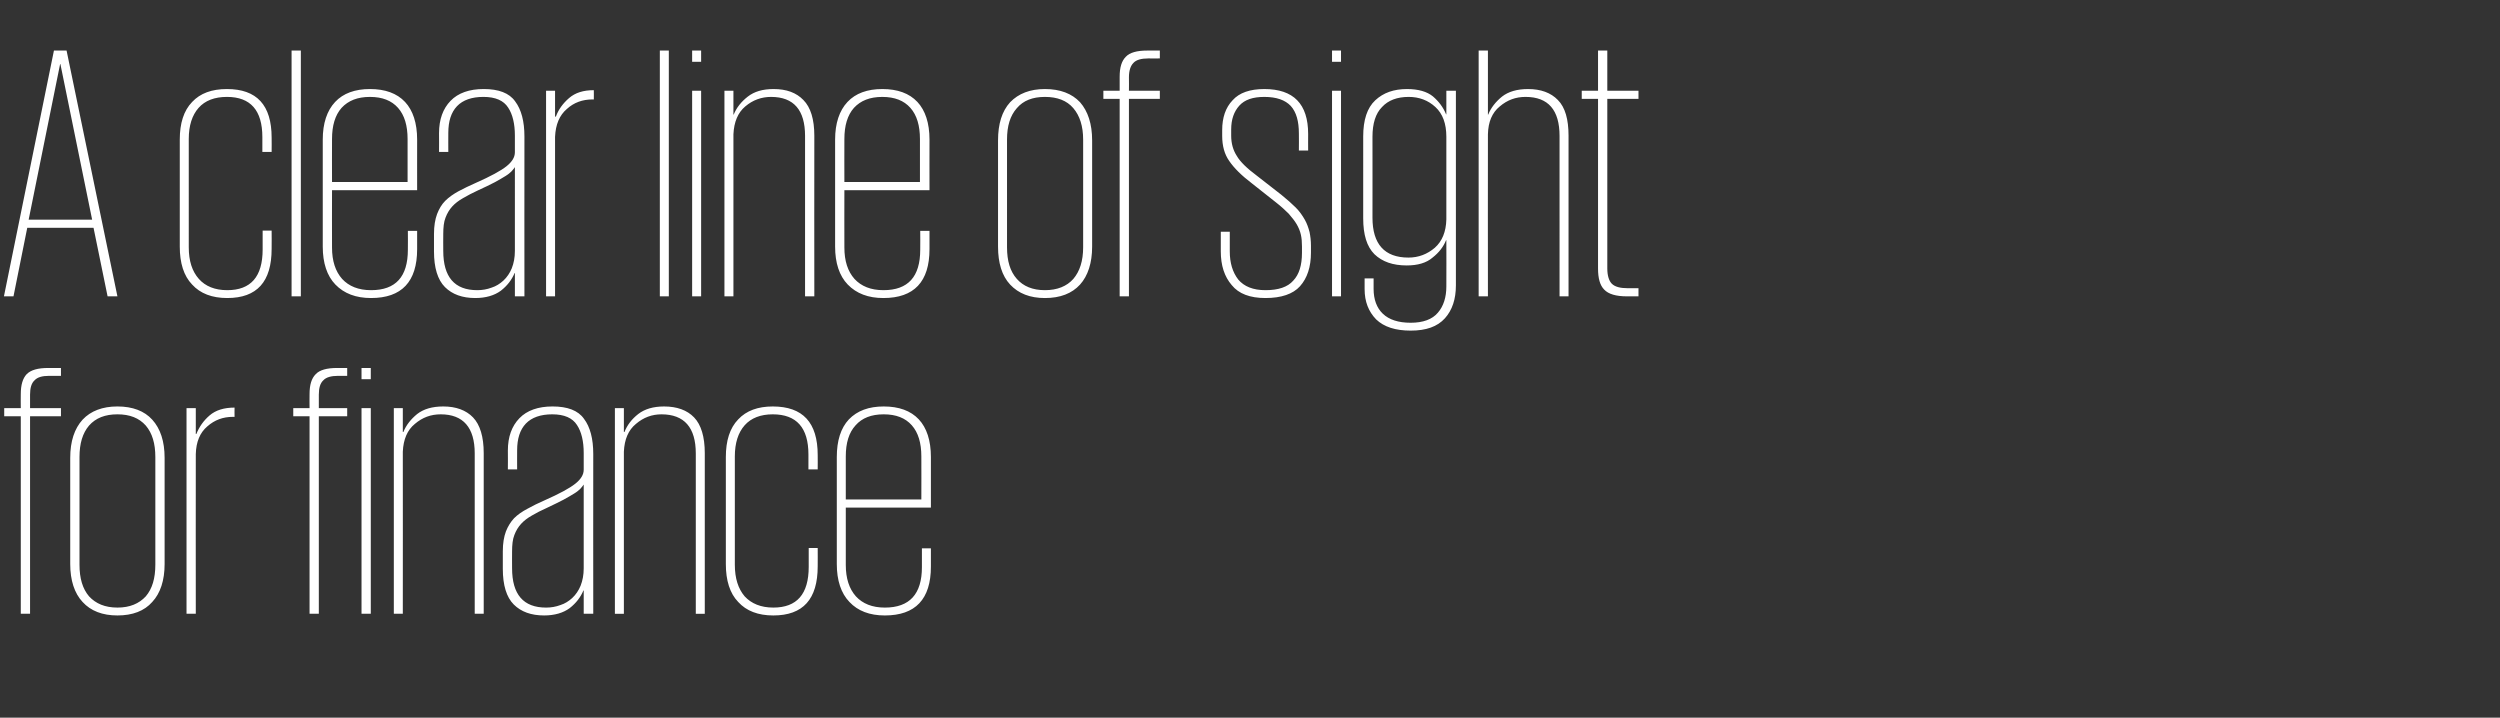
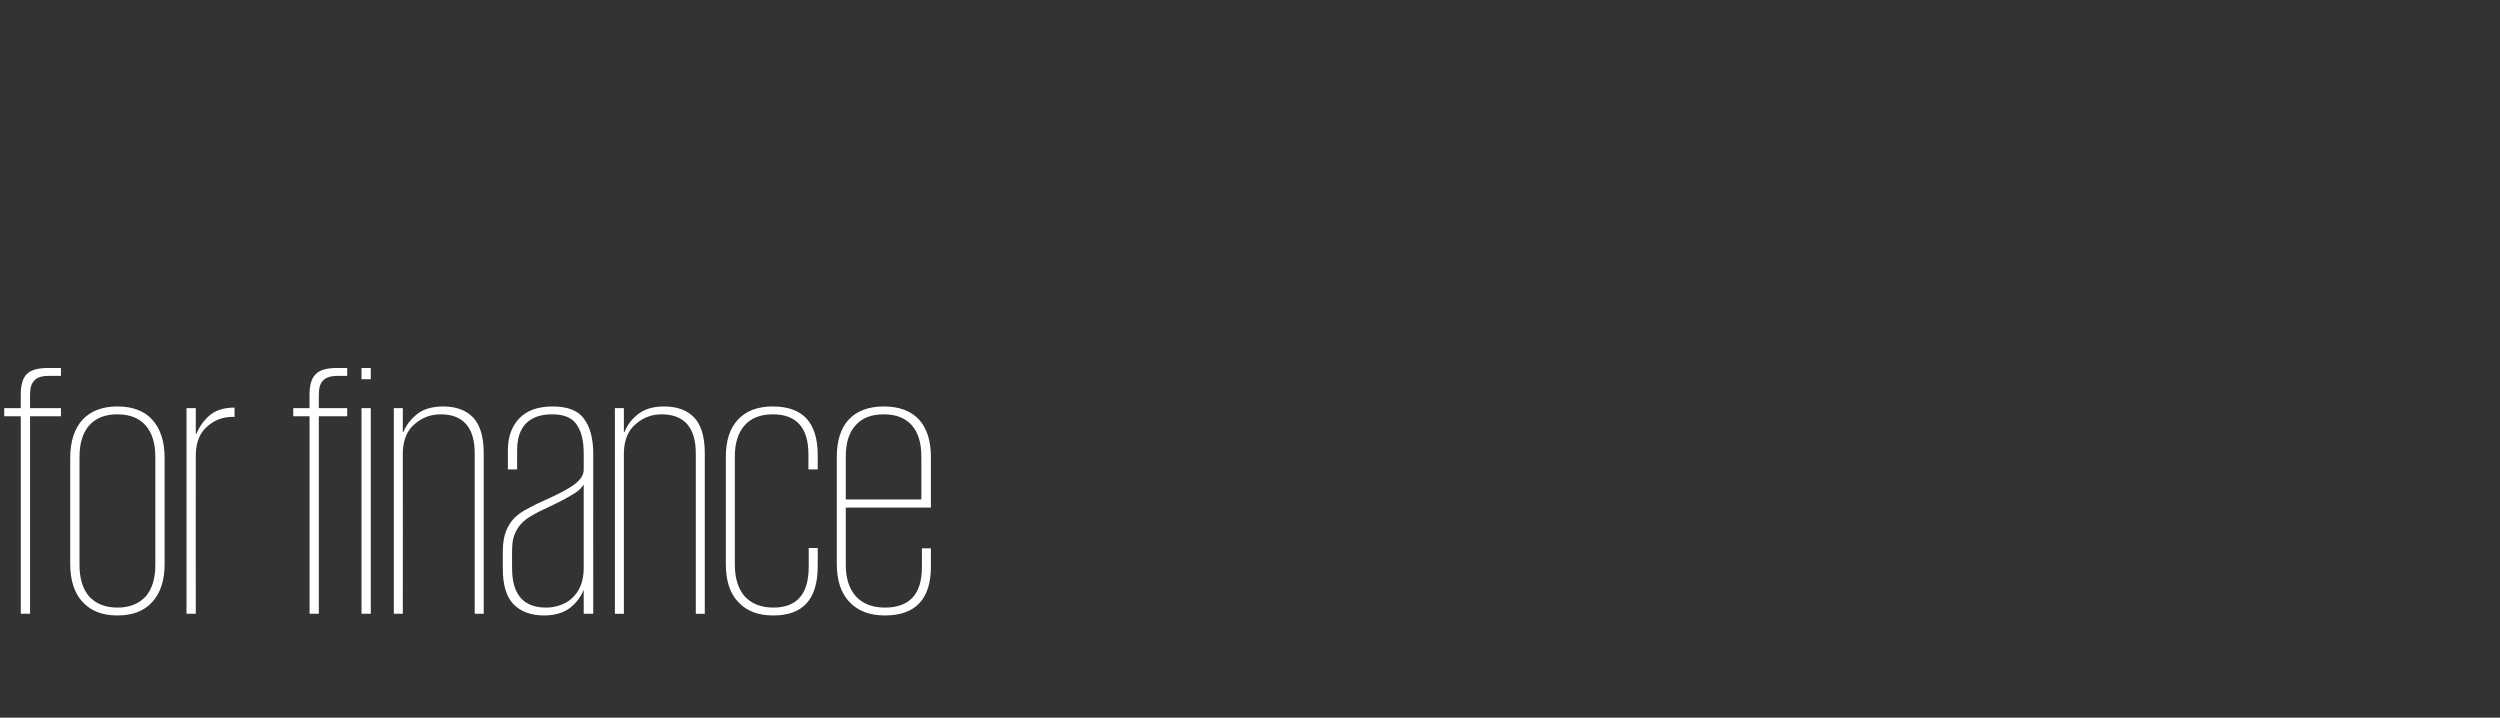
<svg xmlns="http://www.w3.org/2000/svg" version="1.1" width="890px" height="255.5px" viewBox="0 -18 890 255.5" style="top:-18px">
  <rect x="0" y="-18" width="890" height="255.5" fill="#333333" stroke="none" />
  <desc>A clear line of sight for finance</desc>
  <defs />
  <g id="Polygon96547">
    <path d="m1.5 127.3h5.9s-.05-5.01 0-5c0-3.3.7-5.6 2.1-7.1c1.5-1.5 4-2.2 7.7-2.2h4.5v2.8s-4.16.04-4.2 0c-2.5 0-4.2.5-5.2 1.6c-1.1 1-1.6 2.7-1.6 5.1v4.8h11v2.9h-11v70.3H7.4v-70.3H1.5v-2.9zm57.1 55.5c0 5.8-1.5 10.4-4.4 13.5c-2.8 3.2-7 4.8-12.4 4.8c-5.3 0-9.5-1.6-12.4-4.8c-2.9-3.1-4.4-7.7-4.4-13.5V145c0-5.9 1.5-10.4 4.4-13.6c2.9-3.1 7.1-4.7 12.4-4.7c5.4 0 9.6 1.6 12.4 4.7c2.9 3.2 4.4 7.7 4.4 13.6v37.8zm-16.8 15.5c4.4 0 7.7-1.4 10.1-4c2.3-2.7 3.4-6.4 3.4-11.3v-38.3c0-4.8-1.1-8.5-3.4-11.2c-2.4-2.7-5.7-4-10.1-4c-4.4 0-7.7 1.3-10.1 4c-2.3 2.7-3.4 6.4-3.4 11.2V183c0 4.9 1.1 8.6 3.4 11.3c2.4 2.6 5.7 4 10.1 4zm41.7-67.9s-.55.02-.6 0c-3.5 0-6.5 1.1-9.1 3.4c-2.6 2.2-4 5.5-4.1 9.9c-.04 0 0 56.8 0 56.8h-3.3v-73.2h3.3v9.2s.22-.02.2 0c1-2.5 2.5-4.7 4.7-6.6c2.2-1.9 5.2-2.8 8.9-2.8c-.04-.04 0 3.3 0 3.3zm20.9-3.1h5.8s-.04-5.01 0-5c0-3.3.7-5.6 2.2-7.1c1.4-1.5 4-2.2 7.6-2.2h3.6v2.8s-3.25.04-3.2 0c-2.5 0-4.3.5-5.3 1.6c-1.1 1-1.6 2.7-1.6 5.1c.02.02 0 4.8 0 4.8h10.1v2.9h-10.1v70.3h-3.3v-70.3h-5.8v-2.9zm24.3 0h3.3v73.2h-3.3v-73.2zm0-14.3h3.3v4h-3.3v-4zm40.3 30.4c0-9.2-4.1-13.9-12.1-13.9c-3.5 0-6.5 1.1-9.2 3.4c-2.7 2.2-4.1 5.5-4.3 9.9c.04 0 0 57.7 0 57.7h-3.2v-73.2h3.2v8.5s.17.03.2 0c1-2.5 2.7-4.6 4.9-6.4c2.3-1.8 5.4-2.7 9.3-2.7c4.5 0 8.1 1.3 10.6 3.9c2.5 2.6 3.8 6.9 3.8 12.7c.01.02 0 57.2 0 57.2H169s-.02-57.06 0-57.1zm38.8 57.1v-8.3h-.1c-1 2.4-2.6 4.5-4.9 6.3c-2.3 1.7-5.4 2.6-9.1 2.6c-4.6 0-8.2-1.3-10.8-3.9c-2.6-2.6-3.9-6.9-3.9-12.7v-6.2c0-2.9.4-5.2 1.1-7.1c.7-1.8 1.7-3.4 2.9-4.7c1.3-1.3 2.9-2.4 4.8-3.4c1.8-1 3.8-2 6.1-3c5.2-2.3 8.9-4.3 10.9-5.9c2-1.6 3-3.2 3-5v-5.9c0-4.2-.8-7.6-2.4-10c-1.6-2.5-4.5-3.8-8.8-3.8c-4.1 0-7.3 1.1-9.4 3.3c-2.1 2.2-3.1 5.4-3.1 9.5c-.03-.02 0 6.8 0 6.8h-3.3s.05-6.69 0-6.7c0-4.9 1.4-8.7 4.1-11.5c2.7-2.8 6.7-4.2 11.8-4.2c5.3 0 9.1 1.4 11.2 4.4c2.2 2.9 3.3 7.1 3.3 12.5c-.04-.03 0 56.9 0 56.9h-3.4zm-25.5-16.2c0 9.3 4 14 12.1 14c1.8 0 3.5-.3 5.1-.9c1.6-.5 3-1.4 4.2-2.5c1.3-1.2 2.3-2.7 3-4.4c.7-1.8 1.1-3.8 1.1-6.2v-29.8c-.3.5-.7.9-1.2 1.5c-.5.5-1.2 1.1-2.2 1.7c-1 .6-2.3 1.4-3.8 2.2c-1.6.8-3.5 1.8-5.9 2.9c-2 .9-3.8 1.8-5.3 2.7c-1.6.9-2.9 1.9-3.9 3c-1 1.1-1.8 2.4-2.4 4c-.6 1.5-.8 3.5-.8 5.8c-.03-.03 0 6 0 6c0 0-.03.04 0 0zm65.4-40.9c0-9.2-4.1-13.9-12.2-13.9c-3.4 0-6.4 1.1-9.1 3.4c-2.7 2.2-4.1 5.5-4.3 9.9c.03 0 0 57.7 0 57.7h-3.2v-73.2h3.2v8.5s.16.03.2 0c1-2.5 2.6-4.6 4.9-6.4c2.3-1.8 5.4-2.7 9.2-2.7c4.6 0 8.2 1.3 10.7 3.9c2.5 2.6 3.8 6.9 3.8 12.7v57.2h-3.2s-.03-57.06 0-57.1zm43.4 33.7s.04 6.46 0 6.5c0 11.7-5.2 17.5-15.8 17.5c-5.4 0-9.6-1.6-12.5-4.8c-3-3.1-4.4-7.7-4.4-13.5v-38.1c0-5.8 1.4-10.3 4.4-13.4c2.9-3.1 7-4.6 12.3-4.6c10.7 0 16 5.7 16 17.3c.04-.04 0 5.1 0 5.1h-3.3v-5.3c0-9.5-4.2-14.3-12.7-14.3c-4.3 0-7.7 1.3-10 3.9c-2.3 2.6-3.5 6.3-3.5 11.1V183c0 4.9 1.2 8.6 3.5 11.3c2.4 2.6 5.8 4 10.2 4c8.4 0 12.6-4.8 12.6-14.5c.02.02 0-6.7 0-6.7h3.2zm40.3.1v6.5c0 11.6-5.5 17.4-16.4 17.4c-5.4 0-9.6-1.6-12.6-4.8c-3-3.1-4.5-7.7-4.5-13.5v-38.1c0-5.8 1.4-10.3 4.3-13.4c3-3.1 7.1-4.6 12.4-4.6c5.4 0 9.6 1.5 12.5 4.6c2.8 3 4.3 7.5 4.3 13.4v18h-30.3s-.02 20.4 0 20.4c0 4.8 1.2 8.5 3.6 11.2c2.4 2.6 5.8 4 10.3 4c8.8 0 13.2-4.8 13.2-14.4c-.03.01 0-6.7 0-6.7h3.2zm-30.3-17.4H328s.04-15.32 0-15.3c0-4.8-1.1-8.5-3.4-11.1c-2.3-2.6-5.6-3.9-10-3.9c-4.4 0-7.7 1.3-10 3.9c-2.4 2.6-3.5 6.3-3.5 11.1c-.02-.02 0 15.3 0 15.3z" stroke="none" fill="#fff" />
  </g>
  <g id="Polygon96546">
-     <path d="m1.4 87.5L19.2 0h4.5l18.1 87.5h-3.5l-5-24.4H9.7L4.8 87.5H1.4zm8.8-27.3h22.6L21.5 4.8h-.1L10.2 60.2zm86.5 3.9s.05 6.46 0 6.5c0 11.7-5.2 17.5-15.8 17.5c-5.4 0-9.6-1.6-12.5-4.8c-3-3.1-4.4-7.7-4.4-13.5V31.7c0-5.8 1.4-10.3 4.4-13.4c2.9-3.1 7-4.6 12.4-4.6c10.6 0 15.9 5.7 15.9 17.3c.05-.04 0 5.1 0 5.1h-3.3v-5.3c0-9.5-4.2-14.3-12.6-14.3c-4.4 0-7.8 1.3-10.1 3.9c-2.3 2.6-3.5 6.3-3.5 11.1V70c0 4.9 1.2 8.6 3.6 11.3c2.3 2.6 5.7 4 10.1 4c8.4 0 12.6-4.8 12.6-14.5c.02.02 0-6.7 0-6.7h3.2zM103.8 0h3.3v87.5h-3.3V0zm44.7 64.2s-.02 6.46 0 6.5c0 11.6-5.5 17.4-16.4 17.4c-5.4 0-9.6-1.6-12.7-4.8c-3-3.1-4.5-7.7-4.5-13.5V31.7c0-5.8 1.5-10.3 4.4-13.4c2.9-3.1 7.1-4.6 12.4-4.6c5.4 0 9.6 1.5 12.5 4.6c2.8 3 4.3 7.5 4.3 13.4c-.02-.03 0 18 0 18h-30.3s-.04 20.4 0 20.4c0 4.8 1.2 8.5 3.6 11.2c2.4 2.6 5.8 4 10.3 4c8.8 0 13.1-4.8 13.1-14.4c.05.01 0-6.7 0-6.7h3.3zm-30.3-17.4h26.9s.02-15.32 0-15.3c0-4.8-1.1-8.5-3.4-11.1c-2.3-2.6-5.6-3.9-10-3.9c-4.4 0-7.7 1.3-10.1 3.9c-2.3 2.6-3.4 6.3-3.4 11.1c-.04-.02 0 15.3 0 15.3zm65.1 40.7v-8.3h-.1c-1 2.4-2.6 4.5-4.9 6.3c-2.3 1.7-5.4 2.6-9.1 2.6c-4.6 0-8.2-1.3-10.8-3.9c-2.6-2.6-3.9-6.9-3.9-12.7v-6.2c0-2.9.4-5.2 1.1-7.1c.7-1.8 1.6-3.4 2.9-4.7c1.3-1.3 2.9-2.4 4.7-3.4c1.9-1 3.9-2 6.2-3c5.2-2.3 8.9-4.3 10.9-5.9c2-1.6 3-3.2 3-5v-5.9c0-4.2-.8-7.6-2.4-10c-1.6-2.5-4.5-3.8-8.8-3.8c-4.1 0-7.3 1.1-9.4 3.3c-2.1 2.2-3.1 5.4-3.1 9.5c-.03-.02 0 6.8 0 6.8h-3.3s.04-6.69 0-6.7c0-4.9 1.4-8.7 4.1-11.5c2.7-2.8 6.7-4.2 11.8-4.2c5.3 0 9.1 1.4 11.2 4.4c2.2 2.9 3.3 7.1 3.3 12.5c-.04-.03 0 56.9 0 56.9h-3.4zm-25.5-16.2c0 9.3 4 14 12.1 14c1.8 0 3.5-.3 5.1-.9c1.6-.5 3-1.4 4.2-2.5c1.3-1.2 2.3-2.7 3-4.4c.7-1.8 1.1-3.8 1.1-6.2V41.5c-.3.5-.7.9-1.2 1.5c-.5.5-1.2 1.1-2.2 1.7c-1 .6-2.3 1.4-3.8 2.2c-1.6.8-3.5 1.8-6 2.9c-1.9.9-3.7 1.8-5.2 2.7c-1.6.9-2.9 1.9-3.9 3c-1 1.1-1.8 2.4-2.4 4c-.6 1.5-.8 3.5-.8 5.8c-.04-.03 0 6 0 6c0 0-.04.04 0 0zm53.6-53.9s-.49.02-.5 0c-3.5 0-6.6 1.1-9.1 3.4c-2.6 2.2-4 5.5-4.2 9.9c.02 0 0 56.8 0 56.8h-3.2V14.3h3.2v9.2s.28-.02.3 0c.9-2.5 2.5-4.7 4.7-6.6c2.2-1.9 5.1-2.8 8.8-2.8c.03-.04 0 3.3 0 3.3zM234.9 0h3.2v87.5h-3.2V0zm11.5 14.3h3.2v73.2h-3.2V14.3zm0-14.3h3.2v4h-3.2v-4zm40.2 30.4c0-9.2-4-13.9-12.1-13.9c-3.4 0-6.5 1.1-9.2 3.4c-2.6 2.2-4 5.5-4.2 9.9v57.7h-3.2V14.3h3.2v8.5s.11.03.1 0c1-2.5 2.7-4.6 5-6.4c2.3-1.8 5.3-2.7 9.2-2.7c4.6 0 8.1 1.3 10.6 3.9c2.6 2.6 3.9 6.9 3.9 12.7c-.05.02 0 57.2 0 57.2h-3.3s.03-57.06 0-57.1zm44.3 33.8s-.03 6.46 0 6.5c0 11.6-5.5 17.4-16.4 17.4c-5.4 0-9.6-1.6-12.7-4.8c-3-3.1-4.5-7.7-4.5-13.5V31.7c0-5.8 1.5-10.3 4.4-13.4c2.9-3.1 7.1-4.6 12.4-4.6c5.4 0 9.6 1.5 12.5 4.6c2.8 3 4.3 7.5 4.3 13.4c-.03-.03 0 18 0 18h-30.3s-.04 20.4 0 20.4c0 4.8 1.2 8.5 3.6 11.2c2.4 2.6 5.8 4 10.3 4c8.8 0 13.1-4.8 13.1-14.4c.05.01 0-6.7 0-6.7h3.3zm-30.3-17.4h26.9s.02-15.32 0-15.3c0-4.8-1.1-8.5-3.4-11.1c-2.3-2.6-5.6-3.9-10-3.9c-4.4 0-7.7 1.3-10.1 3.9c-2.3 2.6-3.4 6.3-3.4 11.1c-.04-.02 0 15.3 0 15.3zm88.2 23c0 5.8-1.5 10.4-4.3 13.5c-2.9 3.2-7.1 4.8-12.5 4.8c-5.3 0-9.4-1.6-12.4-4.8c-2.9-3.1-4.3-7.7-4.3-13.5V32c0-5.9 1.4-10.4 4.3-13.6c3-3.1 7.1-4.7 12.4-4.7c5.4 0 9.6 1.6 12.5 4.7c2.8 3.2 4.3 7.7 4.3 13.6v37.8zM372 85.3c4.4 0 7.8-1.4 10.1-4c2.3-2.7 3.5-6.4 3.5-11.3V31.7c0-4.8-1.2-8.5-3.5-11.2c-2.3-2.7-5.7-4-10.1-4c-4.4 0-7.7 1.3-10 4c-2.4 2.7-3.5 6.4-3.5 11.2V70c0 4.9 1.1 8.6 3.5 11.3c2.3 2.6 5.6 4 10 4zm20.8-71h5.8s-.01-5.01 0-5c0-3.3.7-5.6 2.2-7.1c1.4-1.5 4-2.2 7.6-2.2h4.5v2.8s-4.11.04-4.1 0c-2.5 0-4.3.5-5.3 1.6c-1 1-1.6 2.7-1.6 5.1c.05.02 0 4.8 0 4.8h11v2.9h-11v70.3h-3.3V17.2h-5.8v-2.9zm73.9 57.6c0 5.1-1.3 9.1-3.9 12c-2.5 2.8-6.7 4.2-12.3 4.2c-5.5 0-9.5-1.5-12-4.6c-2.6-3-3.9-7-3.9-12c-.02-.03 0-7 0-7h3.2v7c0 4.1 1 7.4 3 10c2.1 2.5 5.3 3.8 9.7 3.8c4.6 0 7.9-1.1 9.9-3.4c2.1-2.2 3.1-5.5 3.1-9.9v-2.3c0-1.5-.1-2.9-.4-4.2c-.3-1.3-.8-2.5-1.5-3.7c-.7-1.2-1.7-2.4-2.8-3.7c-1.2-1.2-2.7-2.6-4.5-4l-8.6-6.8c-3.7-2.8-6.4-5.5-8.1-8c-1.7-2.4-2.5-5.4-2.5-8.9v-2.1c0-4.4 1.2-8 3.7-10.6c2.4-2.7 6.2-4 11.3-4c10.4 0 15.6 5.3 15.6 16c-.03-.03 0 5.9 0 5.9h-3.3s.05-6.06 0-6.1c0-4.3-.9-7.6-2.9-9.8c-2-2.1-5.1-3.2-9.4-3.2c-4.1 0-7 1-8.9 3.1c-1.9 2.1-2.9 4.9-2.9 8.5v2.2c0 2.8.7 5.2 2 7.2c1.2 2.1 3.7 4.5 7.2 7.1l8.6 6.7c2.1 1.7 3.8 3.2 5.2 4.6c1.4 1.4 2.4 2.9 3.2 4.3c.8 1.4 1.3 2.9 1.7 4.4c.3 1.5.5 3.1.5 4.9v2.4zm7.5-57.6h3.2v73.2h-3.2V14.3zm0-14.3h3.2v4h-3.2v-4zm44.1 14.3v69.3c0 4.9-1.3 8.8-3.9 11.7c-2.7 3-6.7 4.4-12.2 4.4c-5.4 0-9.5-1.3-12.3-4c-2.7-2.8-4.1-6.3-4.1-10.8v-3.8h3.2s.02 3.65 0 3.7c0 3.8 1.1 6.8 3.3 8.9c2.2 2.1 5.5 3.2 9.9 3.2c4.4 0 7.7-1.2 9.7-3.6c2-2.3 3-5.5 3-9.3c.05-.02 0-16.5 0-16.5c0 0-.08-.03-.1 0c-.9 2.3-2.5 4.4-4.8 6.2c-2.2 1.9-5.3 2.8-9.2 2.8c-4.9 0-8.7-1.3-11.5-4c-2.7-2.7-4-6.9-4-12.8V30.6c0-5.9 1.4-10.2 4.3-12.9c2.9-2.7 6.6-4 11.3-4c4 0 7.1.9 9.2 2.6c2.1 1.8 3.7 3.9 4.7 6.4h.1v-8.4h3.4zm-29.7 45.2c0 9.4 4.3 14.2 12.8 14.2c3.6 0 6.7-1.2 9.4-3.5c2.6-2.3 4-5.7 4.1-10.1V30.7c0-4.7-1.3-8.2-3.9-10.6c-2.6-2.4-5.8-3.6-9.5-3.6c-4.1 0-7.3 1.2-9.5 3.6c-2.3 2.3-3.4 5.9-3.4 10.6c.03-.03 0 28.8 0 28.8c0 0 .03 0 0 0zm66.6-29.1c0-9.2-4-13.9-12.1-13.9c-3.5 0-6.5 1.1-9.2 3.4c-2.7 2.2-4.1 5.5-4.2 9.9c-.05 0 0 57.7 0 57.7h-3.3V0h3.3v22.8s.08.03.1 0c1-2.5 2.7-4.6 4.9-6.4c2.3-1.8 5.4-2.7 9.3-2.7c4.5 0 8.1 1.3 10.6 3.9c2.6 2.6 3.8 6.9 3.8 12.7c.02.02 0 57.2 0 57.2h-3.2V30.4zm7.9-16.1h5.8V0h3.3v14.3h11.1v2.9h-11.1s.02 60.37 0 60.4c0 2.5.6 4.4 1.6 5.4c1.1 1.1 3 1.6 5.6 1.6c.05.02 3.9 0 3.9 0v2.9s-4.11-.04-4.1 0c-3.9 0-6.6-.8-8.1-2.4c-1.5-1.5-2.2-4-2.2-7.5c-.03-.03 0-60.4 0-60.4h-5.8v-2.9z" stroke="none" fill="#fff" />
-   </g>
+     </g>
</svg>